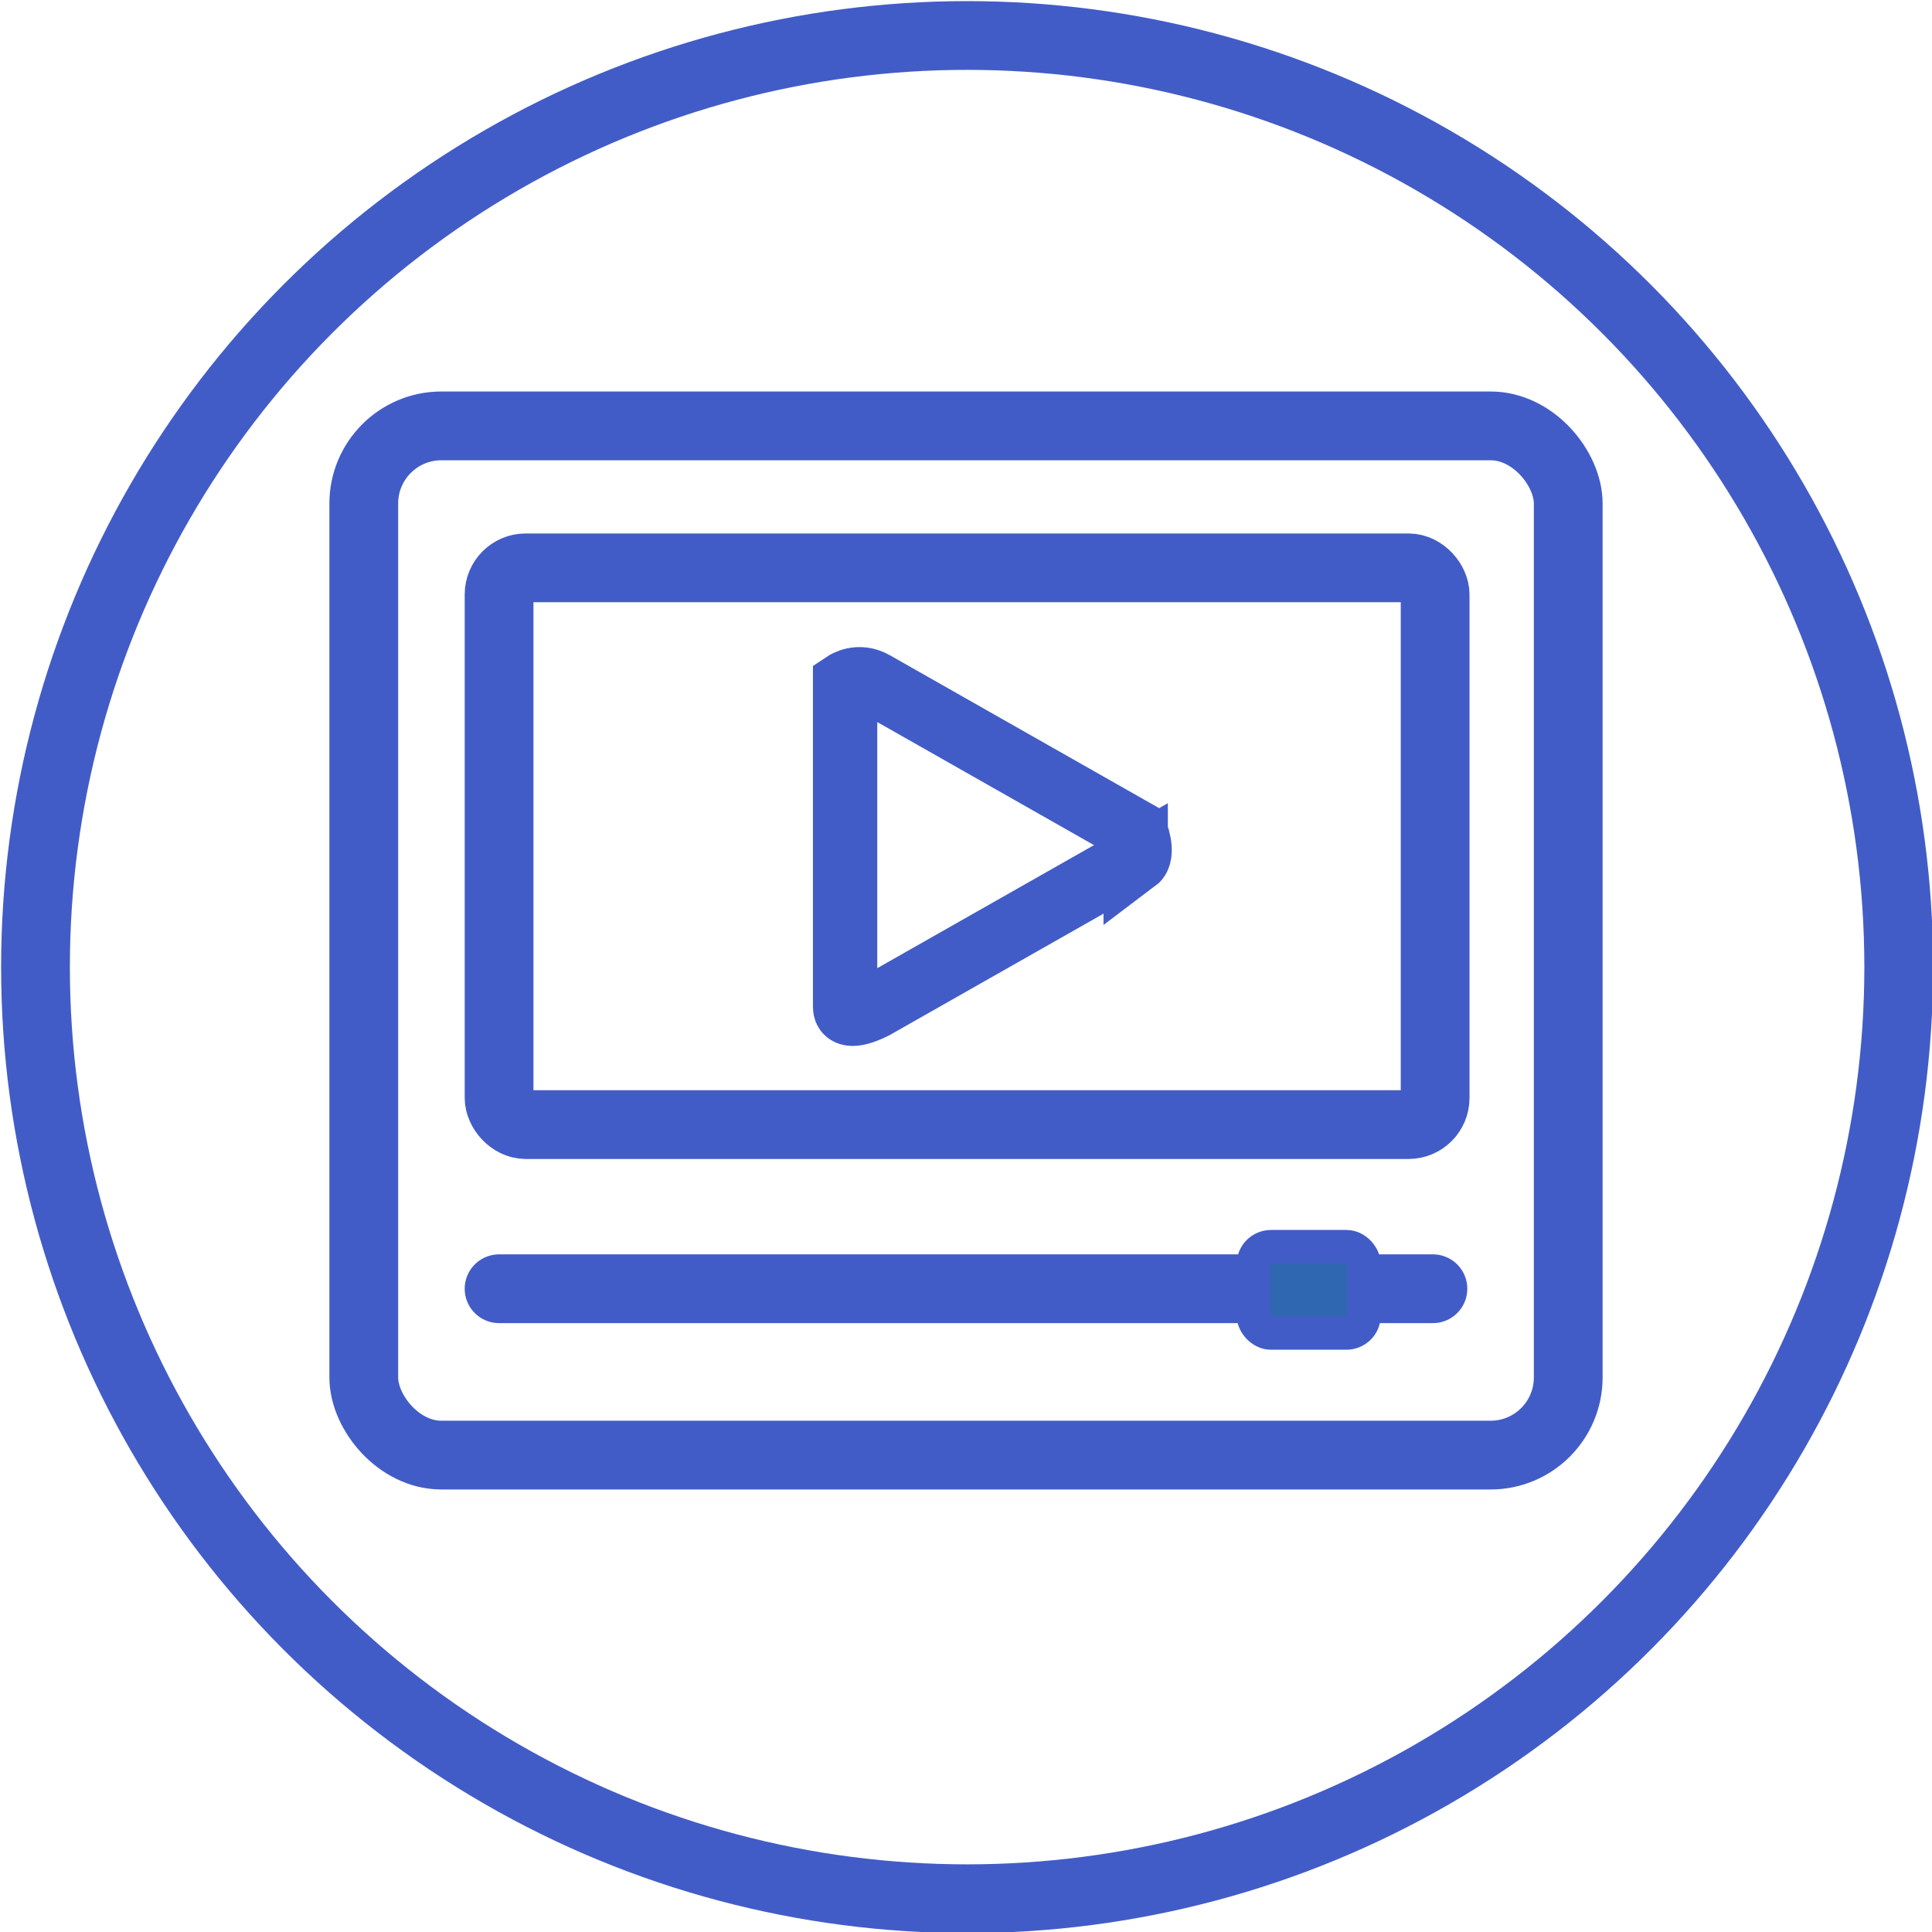
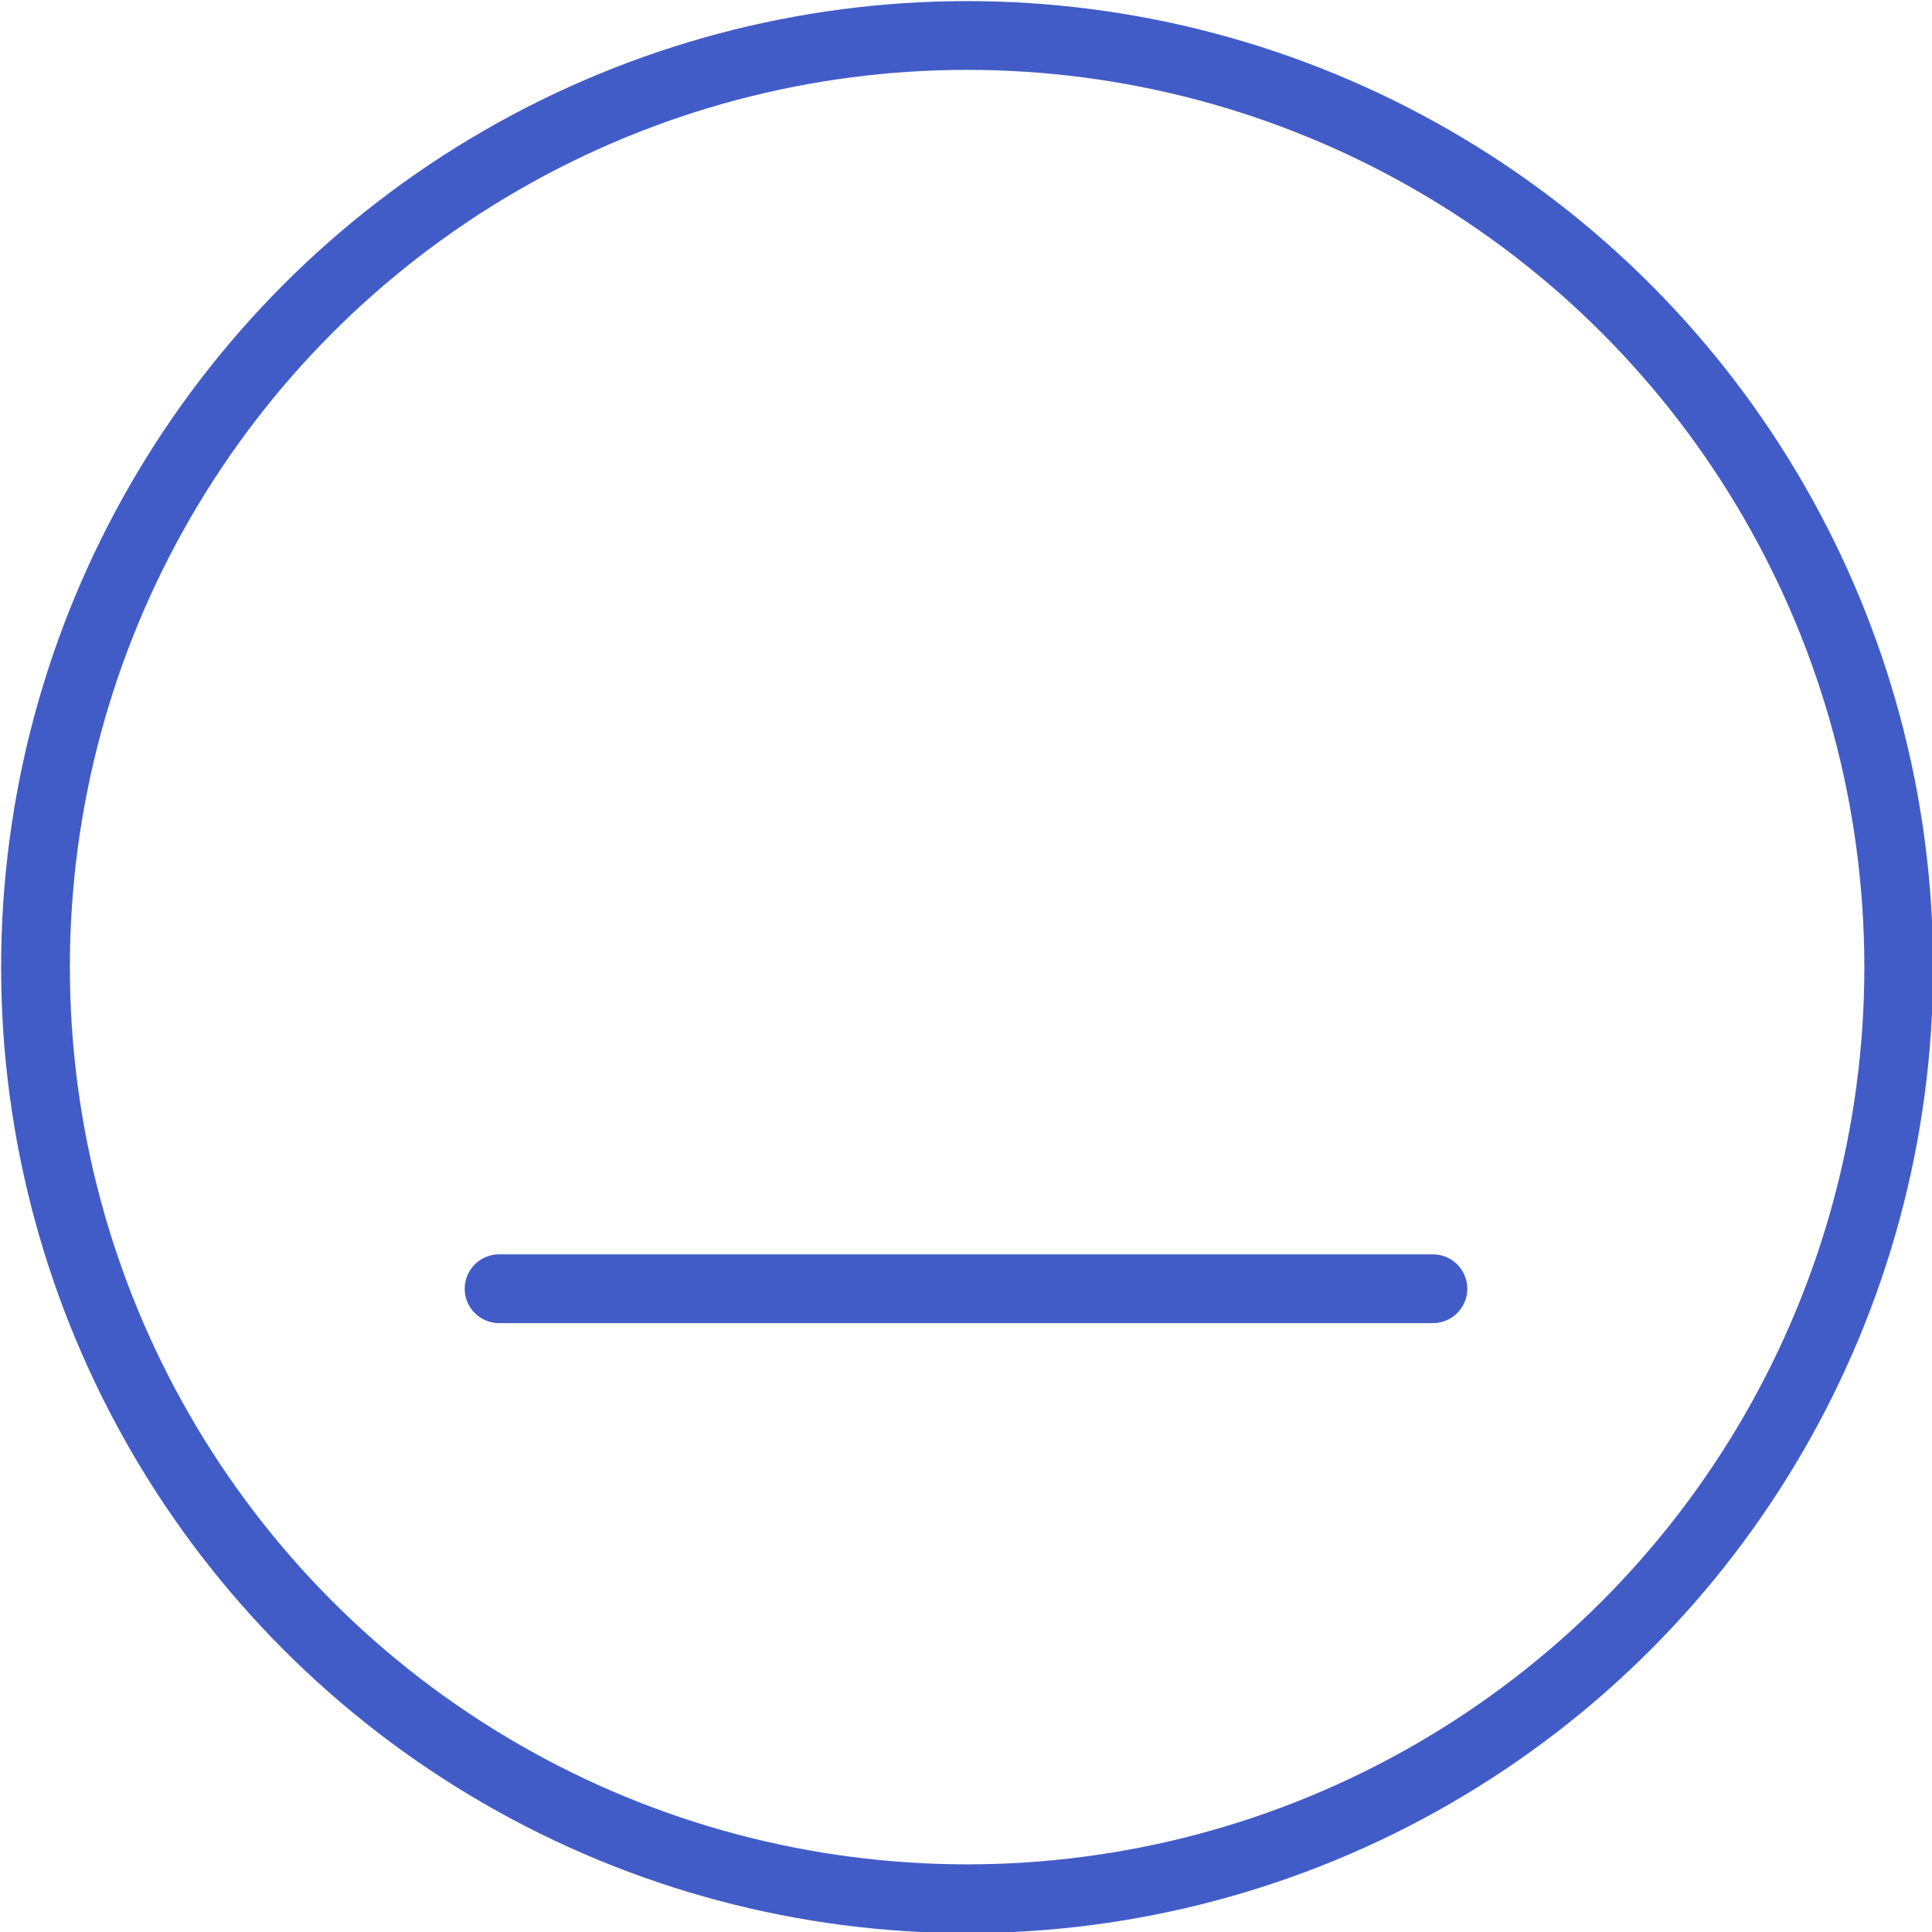
<svg xmlns="http://www.w3.org/2000/svg" id="Layer_2" viewBox="0 0 8.71 8.71">
  <defs>
    <style>.cls-1{fill:#2f68b1;stroke-width:.15px;}.cls-1,.cls-2,.cls-3,.cls-4{stroke:#425cc7;stroke-linecap:round;stroke-miterlimit:10;}.cls-2{stroke-width:.29px;}.cls-2,.cls-3,.cls-4{fill:none;}.cls-3{stroke-width:.31px;}.cls-4{stroke-width:.31px;}</style>
  </defs>
  <g id="Layer_1-2">
    <circle class="cls-3" cx="4.36" cy="4.36" r="4.2" />
-     <rect class="cls-4" x="1.64" y="1.92" width="5.43" height="4.64" rx=".35" ry=".35" />
-     <rect class="cls-4" x="2.25" y="2.56" width="4.22" height="2.51" rx=".12" ry=".12" />
    <line class="cls-4" x1="2.25" y1="5.81" x2="6.46" y2="5.81" />
-     <rect class="cls-1" x="5.65" y="5.62" width=".5" height=".39" rx=".08" ry=".08" />
-     <path class="cls-2" d="m5.12,3.87l-1.18.67c-.06.03-.13.05-.13,0v-1.46s.06-.04.13,0l1.18.67s.04.1,0,.13Z" />
  </g>
</svg>